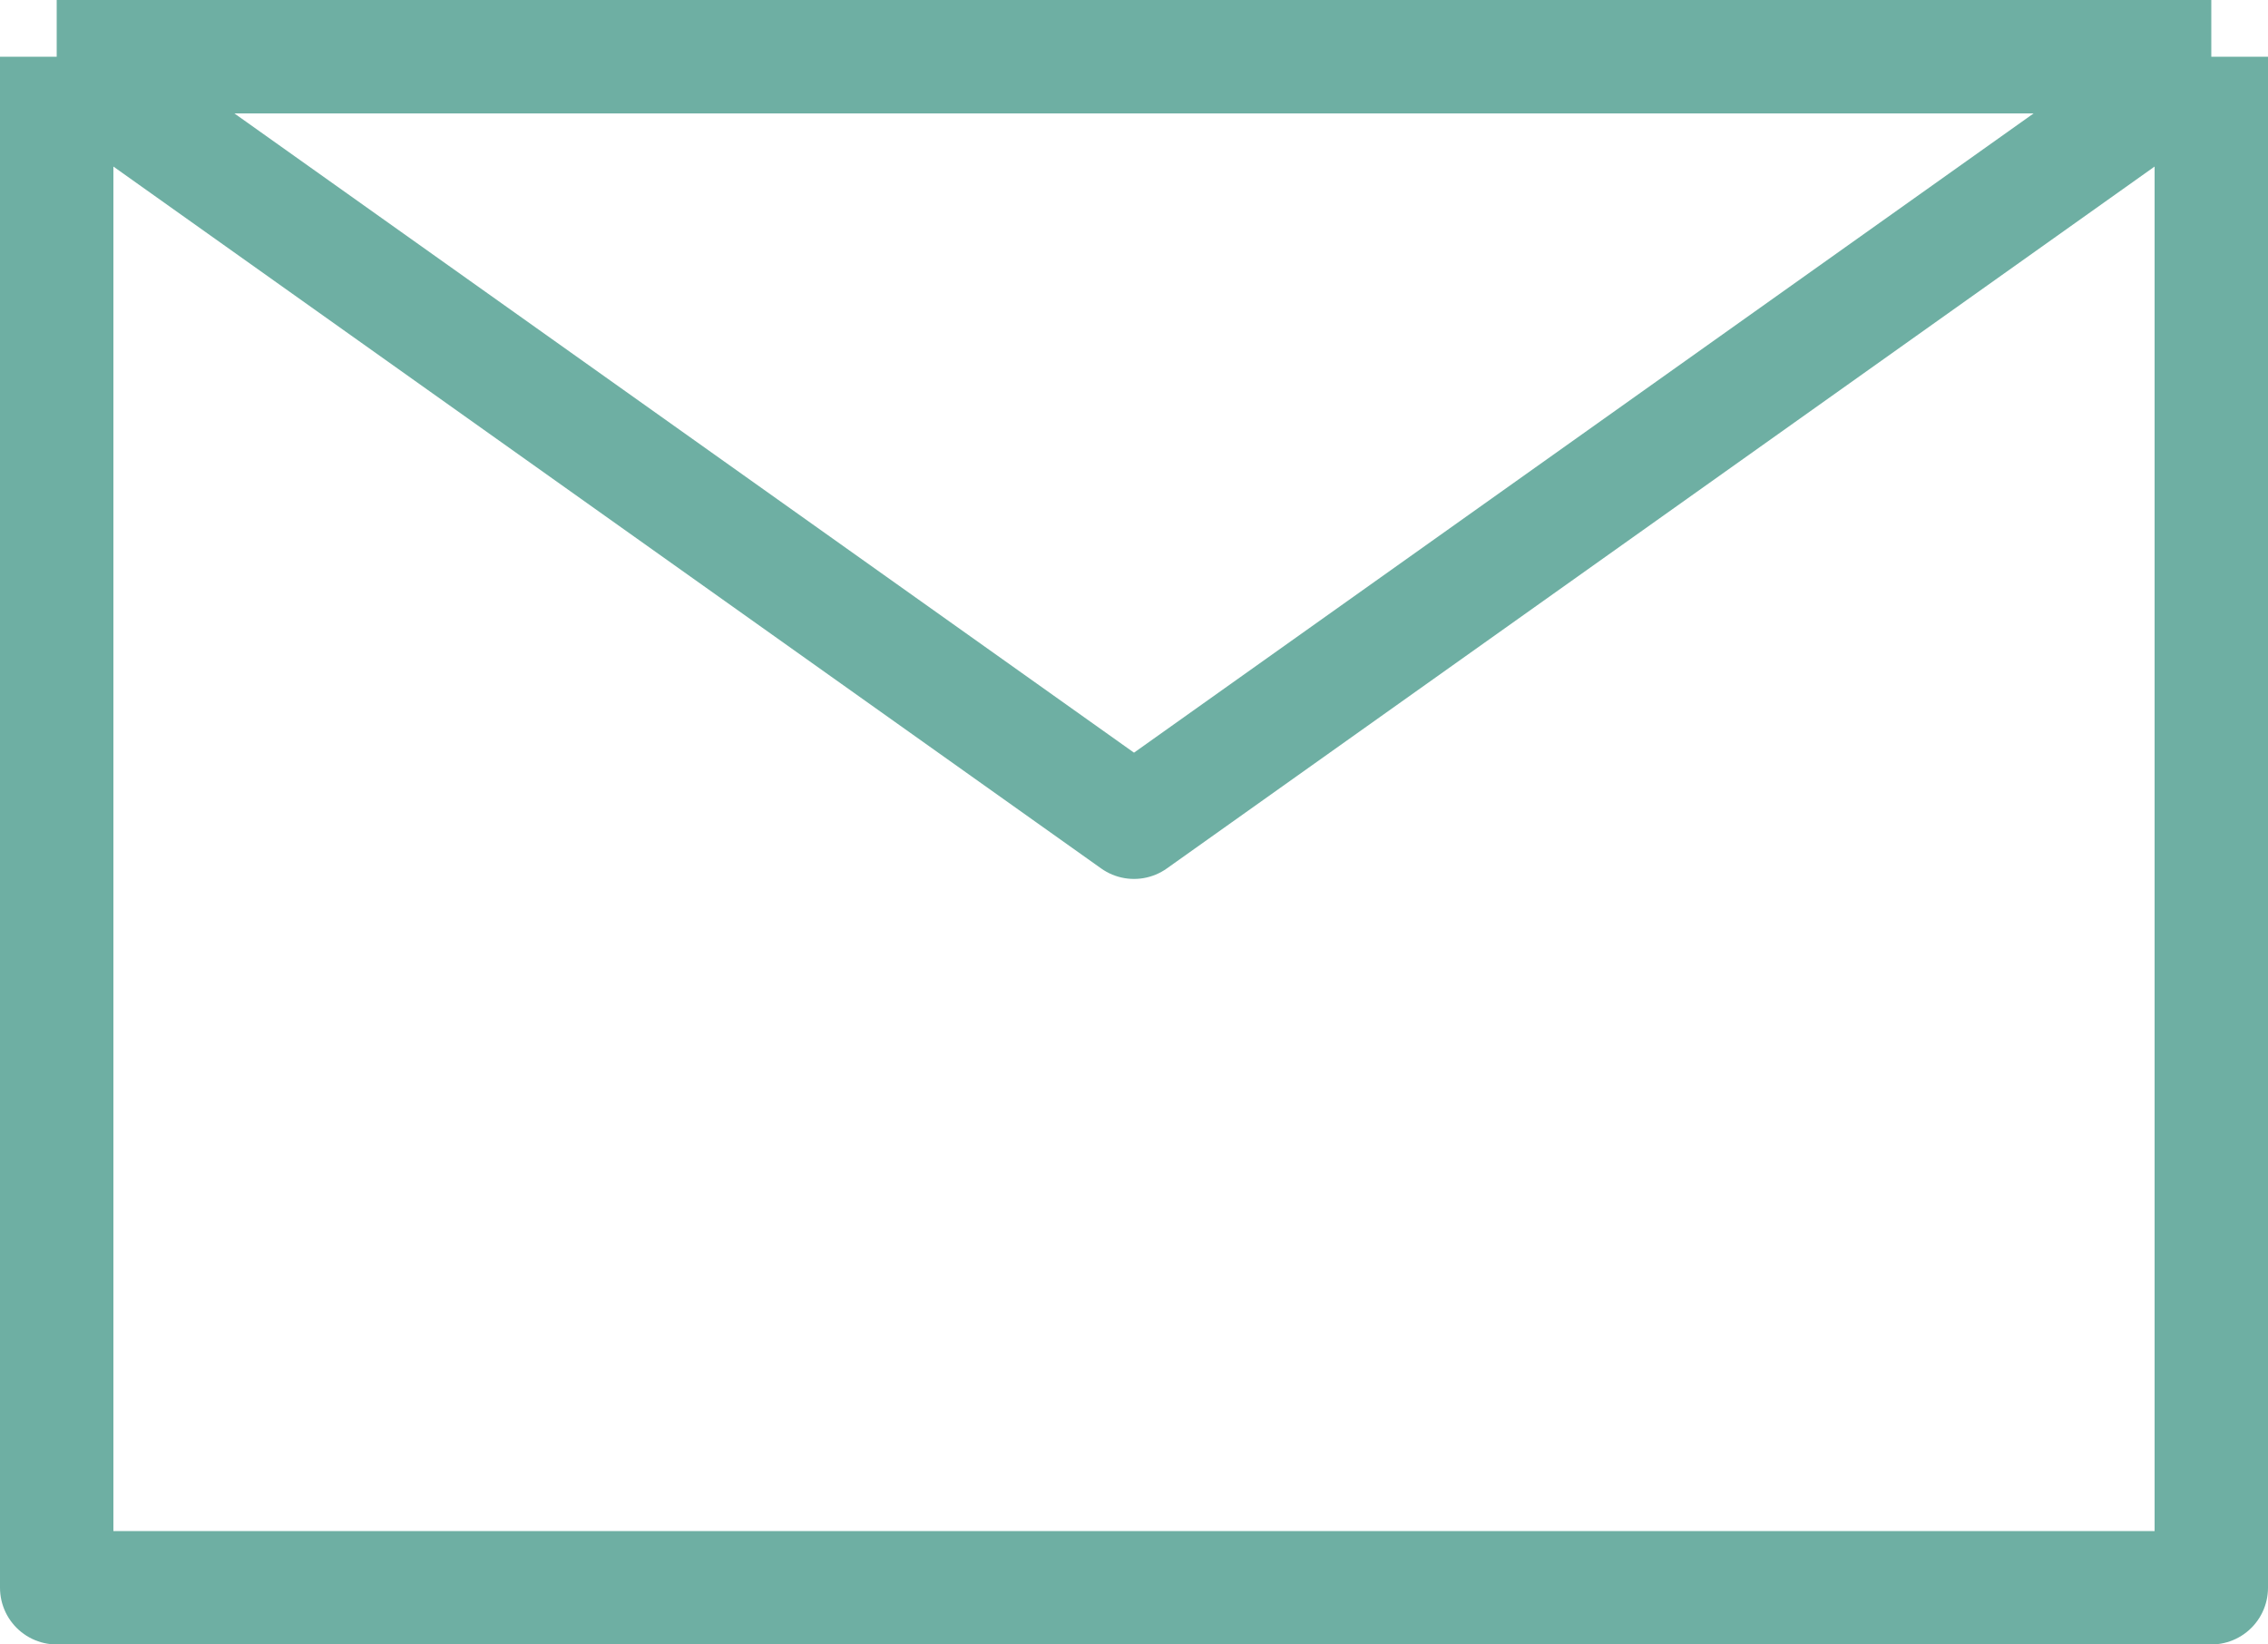
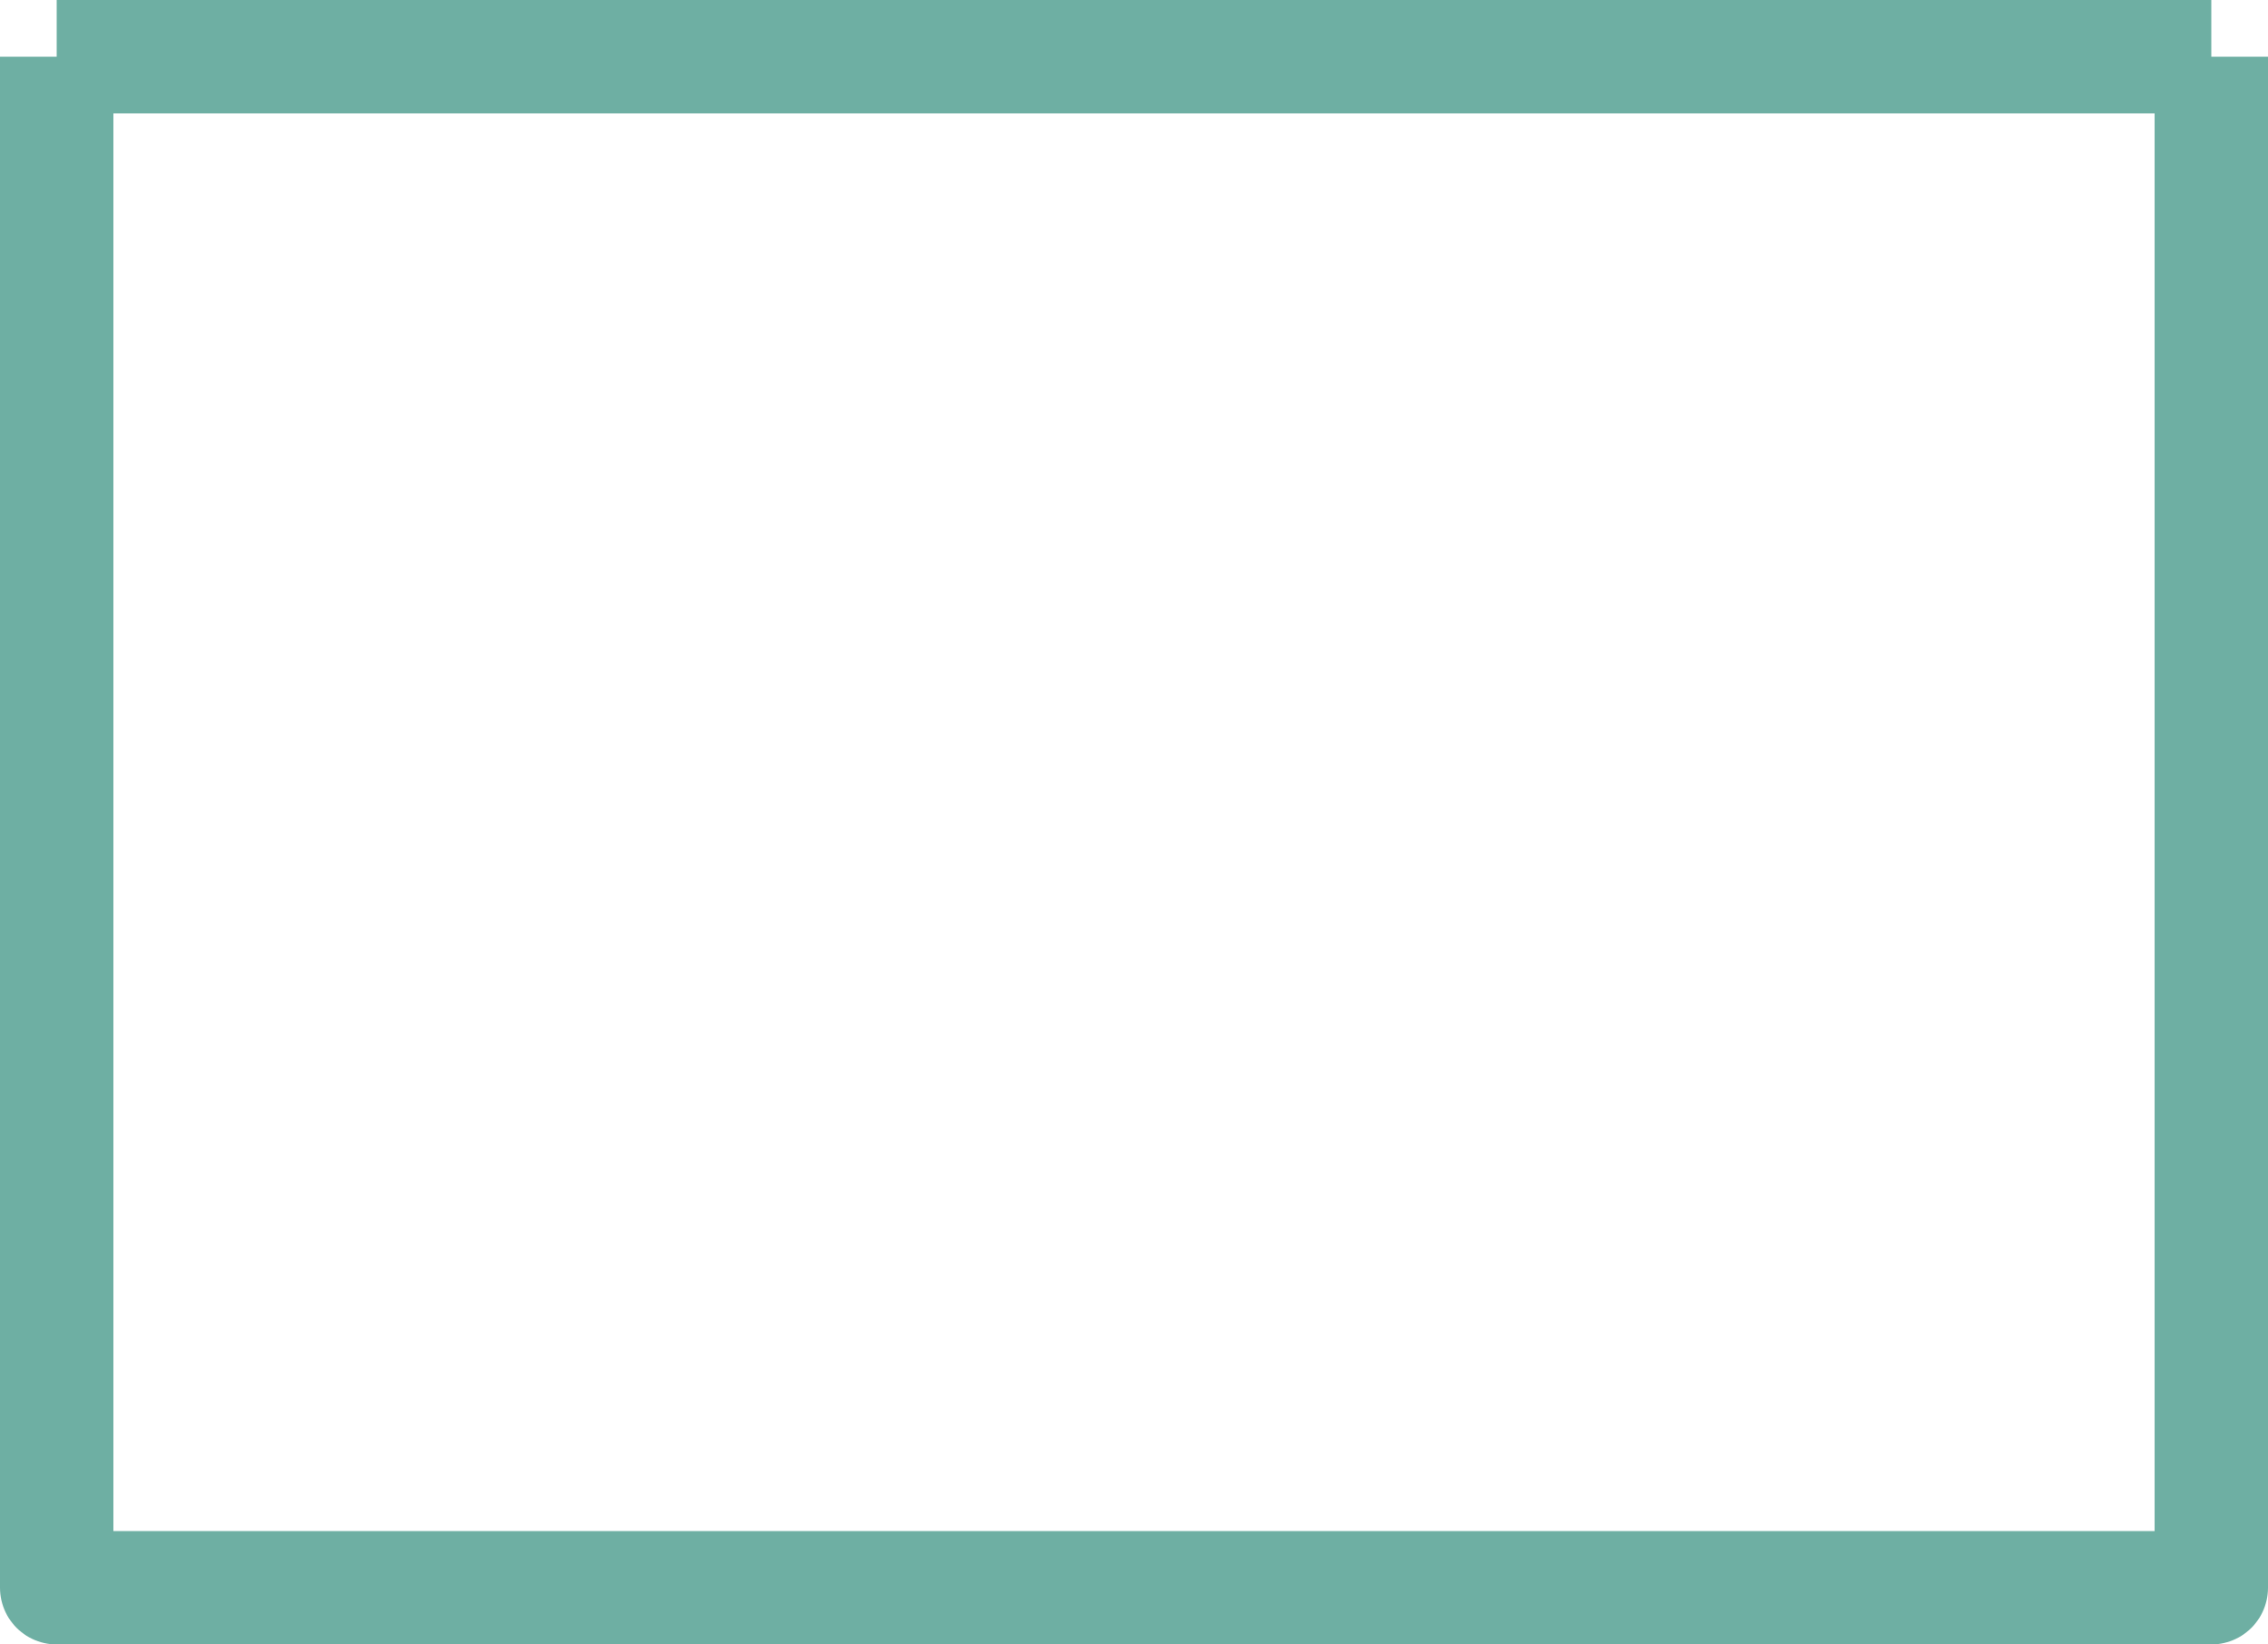
<svg xmlns="http://www.w3.org/2000/svg" width="40" height="29" viewBox="0 0 40 29" fill="none">
-   <path d="M39 1L20 14.5L1 1M39 1H1M39 1V28H1V1" stroke="#6EAFA3" stroke-width="2" stroke-linejoin="round" />
+   <path d="M39 1L1 1M39 1H1M39 1V28H1V1" stroke="#6EAFA3" stroke-width="2" stroke-linejoin="round" />
</svg>